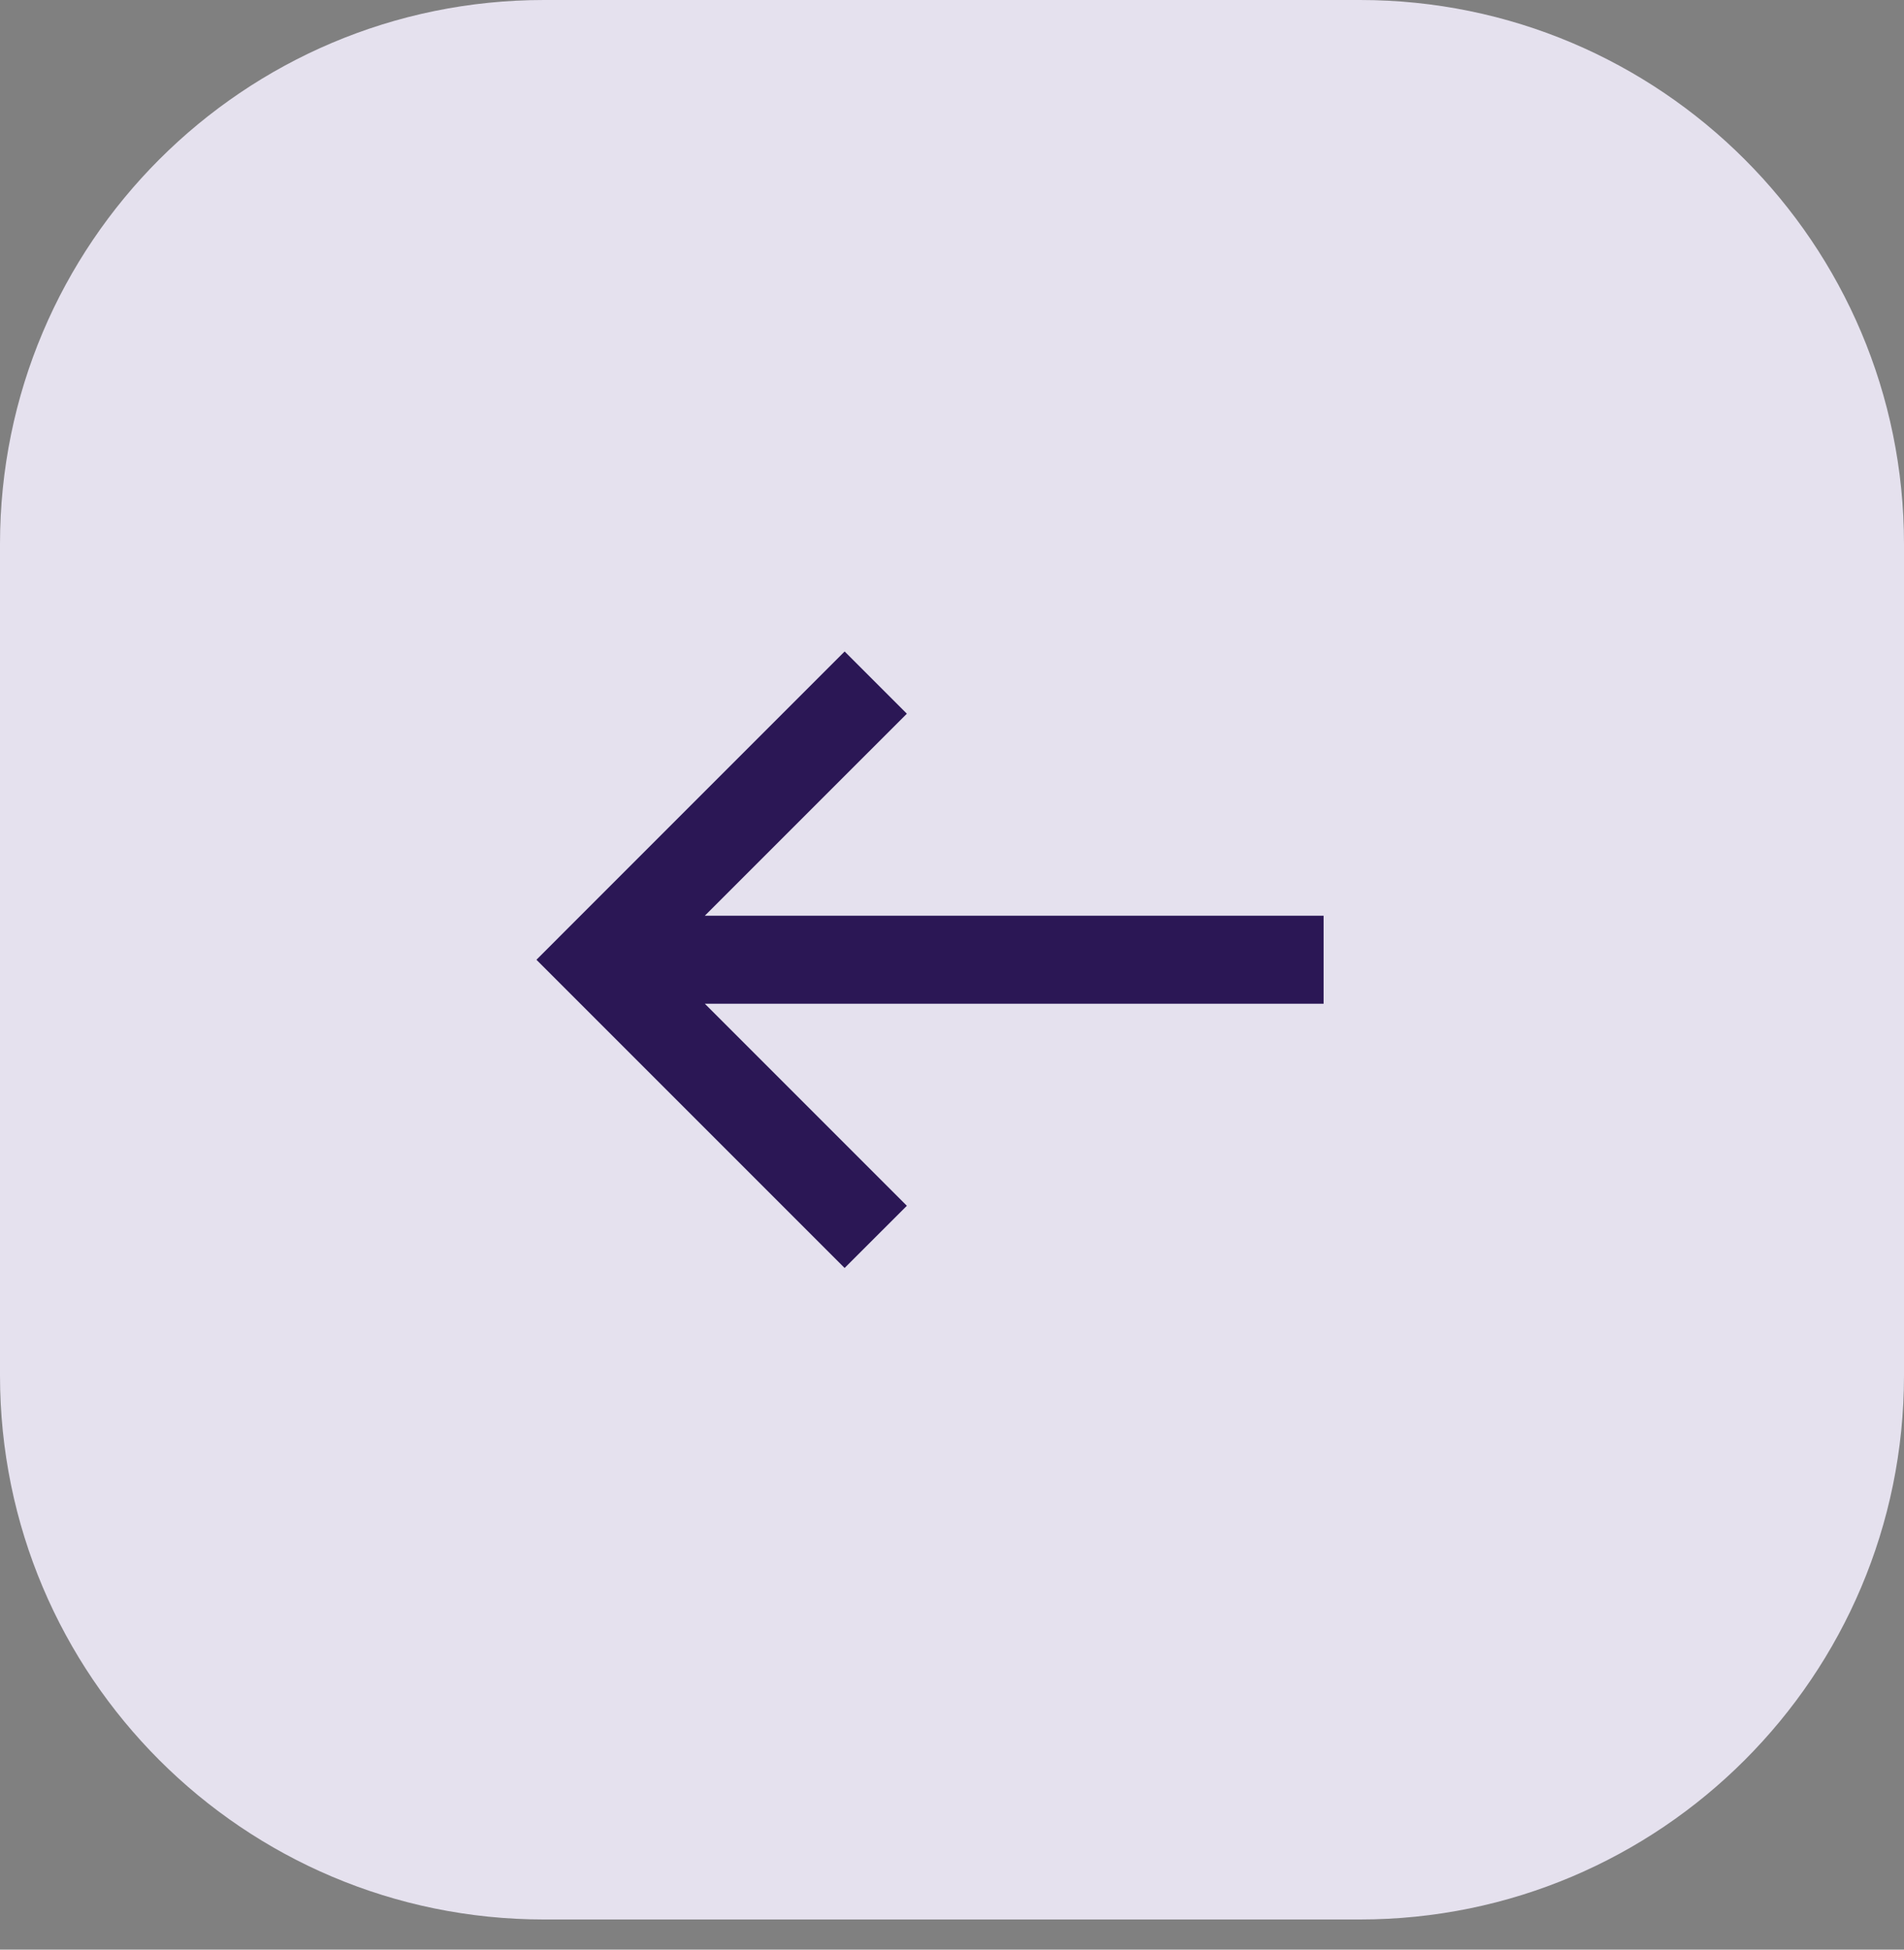
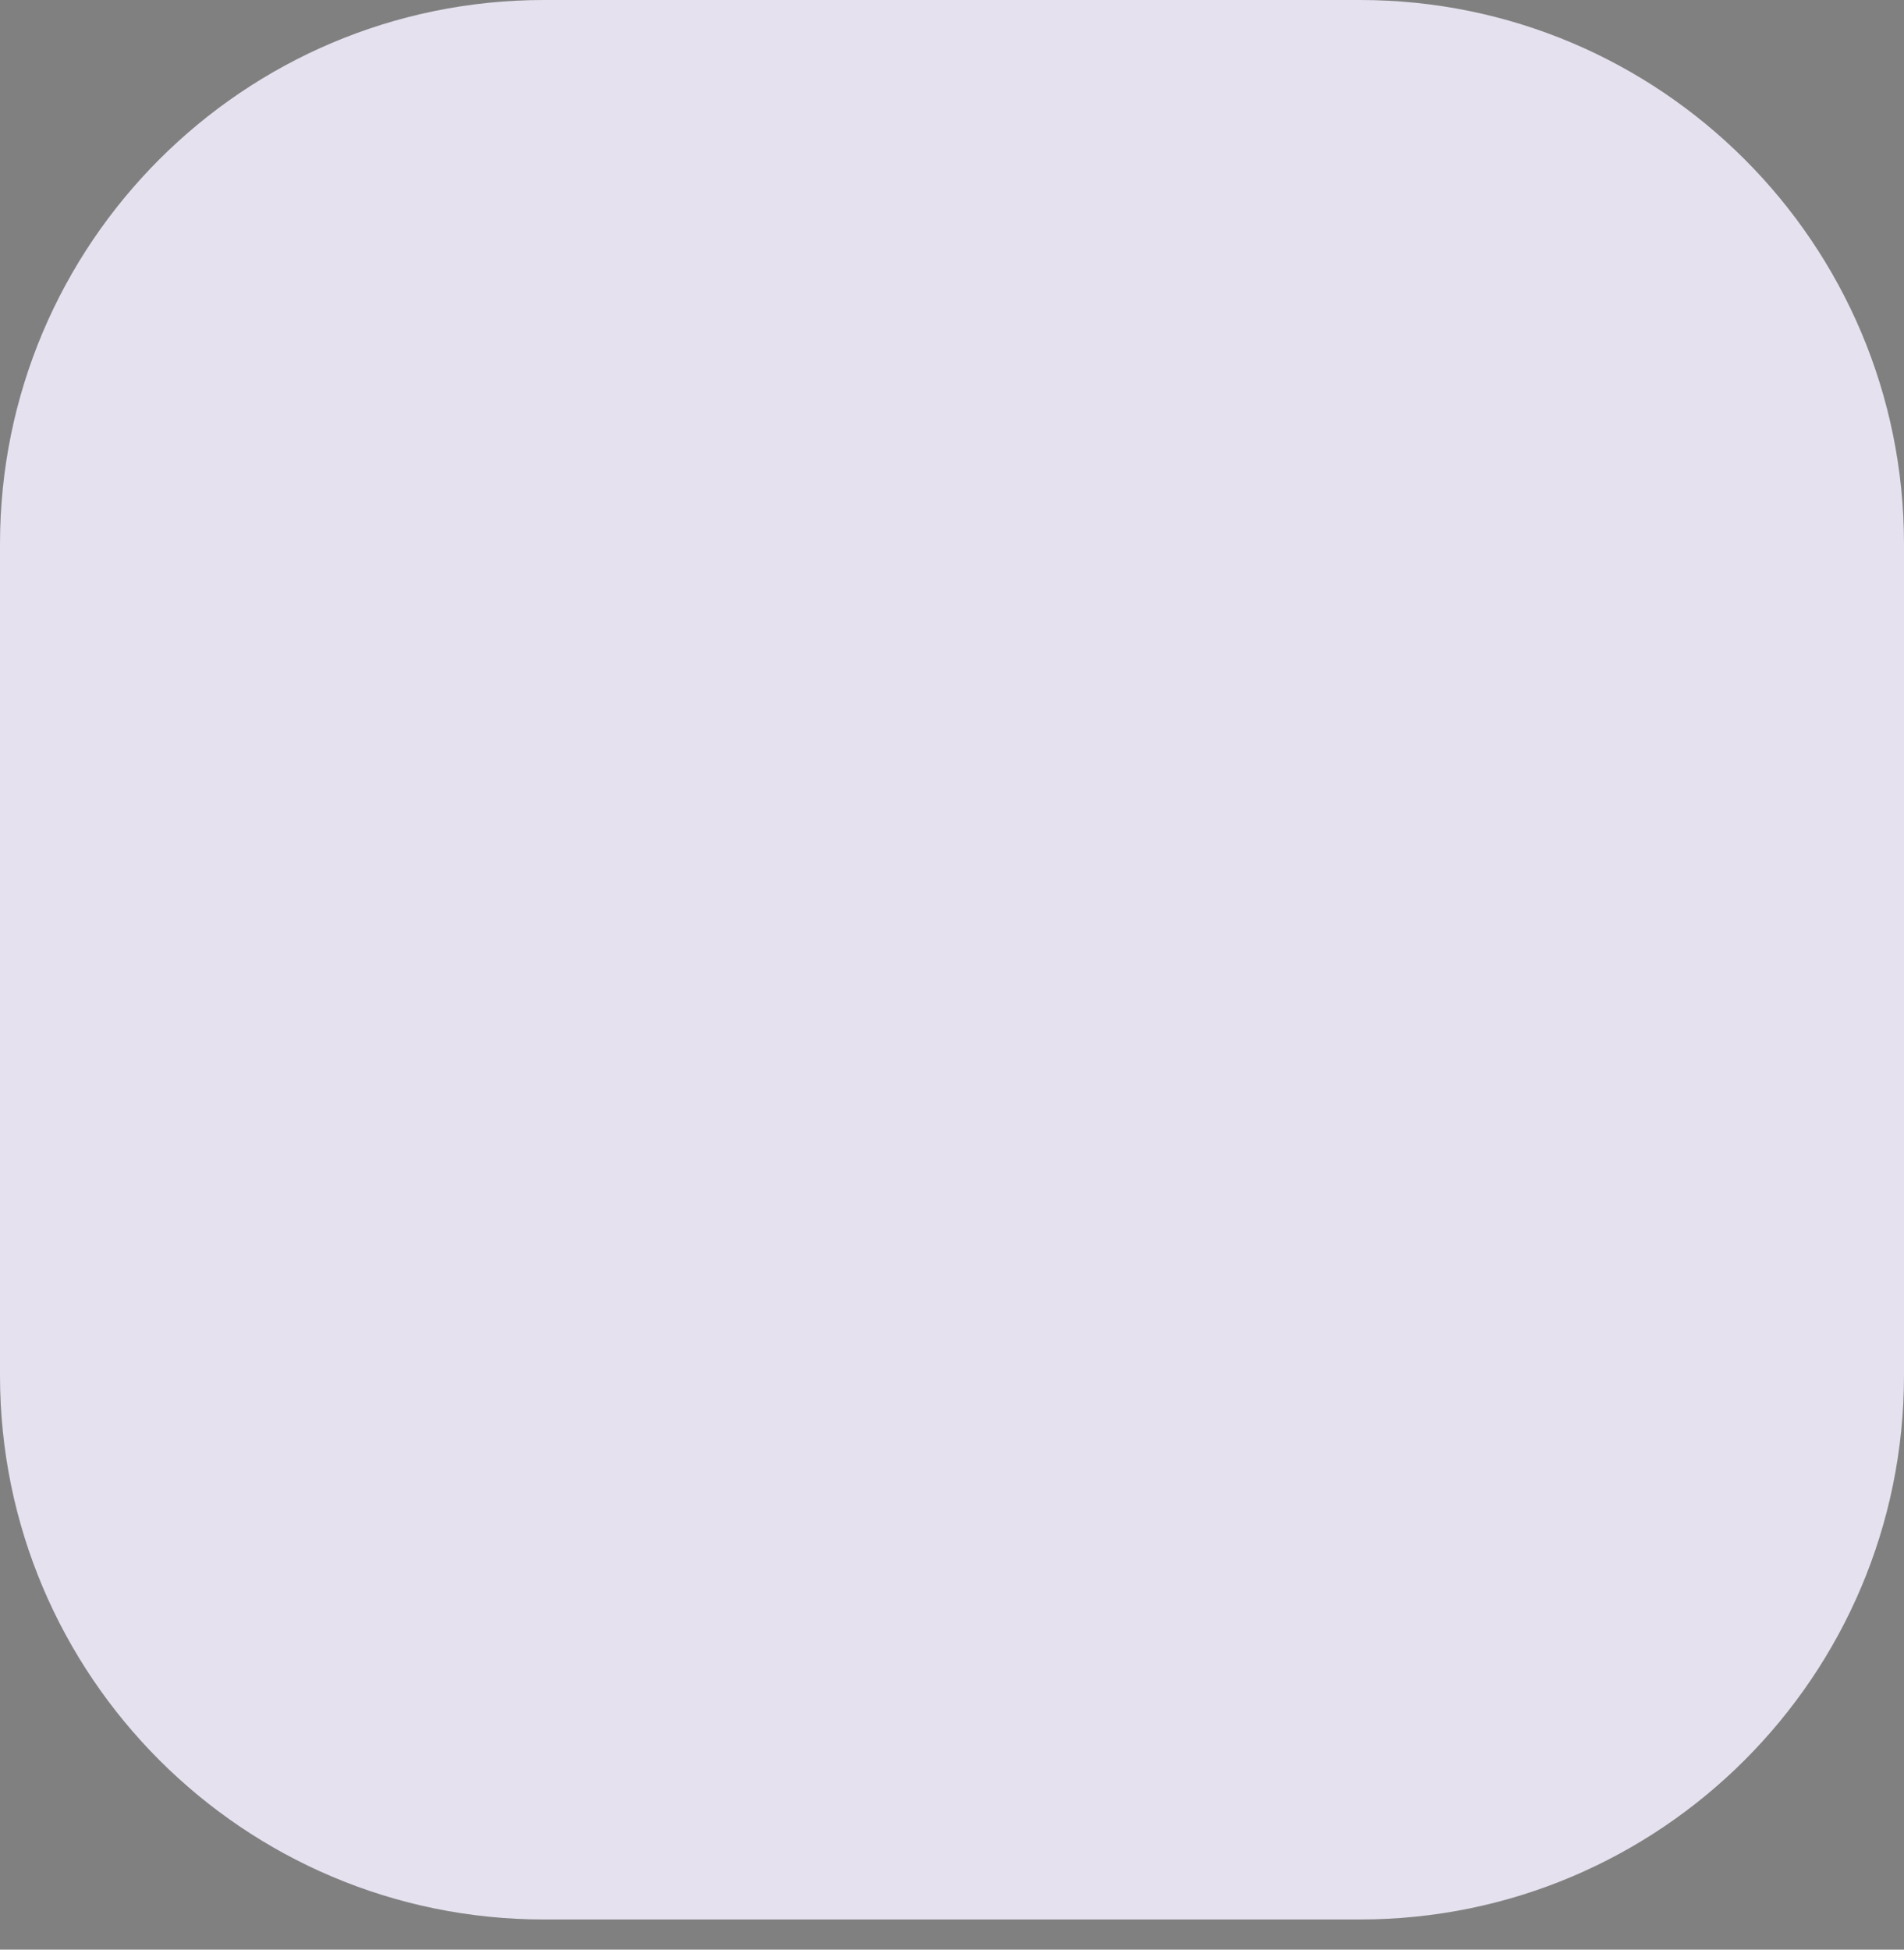
<svg xmlns="http://www.w3.org/2000/svg" width="42" height="43" fill="none">
  <rect width="100%" height="100%" fill="#808080" stroke="none" />
  <g opacity=".9">
    <path fill="#F0EBFA" d="M0 12C0 5.373 5.373 0 12 0h18c6.627 0 12 5.373 12 12v18.335c0 6.627-5.373 12-12 12H12c-6.627 0-12-5.373-12-12V12Z" />
    <g clip-path="url(#a)">
      <path fill="#210B50" d="M29.197 20.197h-13.65l4.457-4.456-1.373-1.373-6.798 6.8 6.798 6.798 1.373-1.372-4.456-4.456h13.649v-1.941Z" />
    </g>
  </g>
  <defs>
    <clipPath id="a">
-       <path fill="#fff" d="m21 12-9.168 9.168L21 30.335l9.168-9.167z" />
-     </clipPath>
+       </clipPath>
  </defs>
</svg>